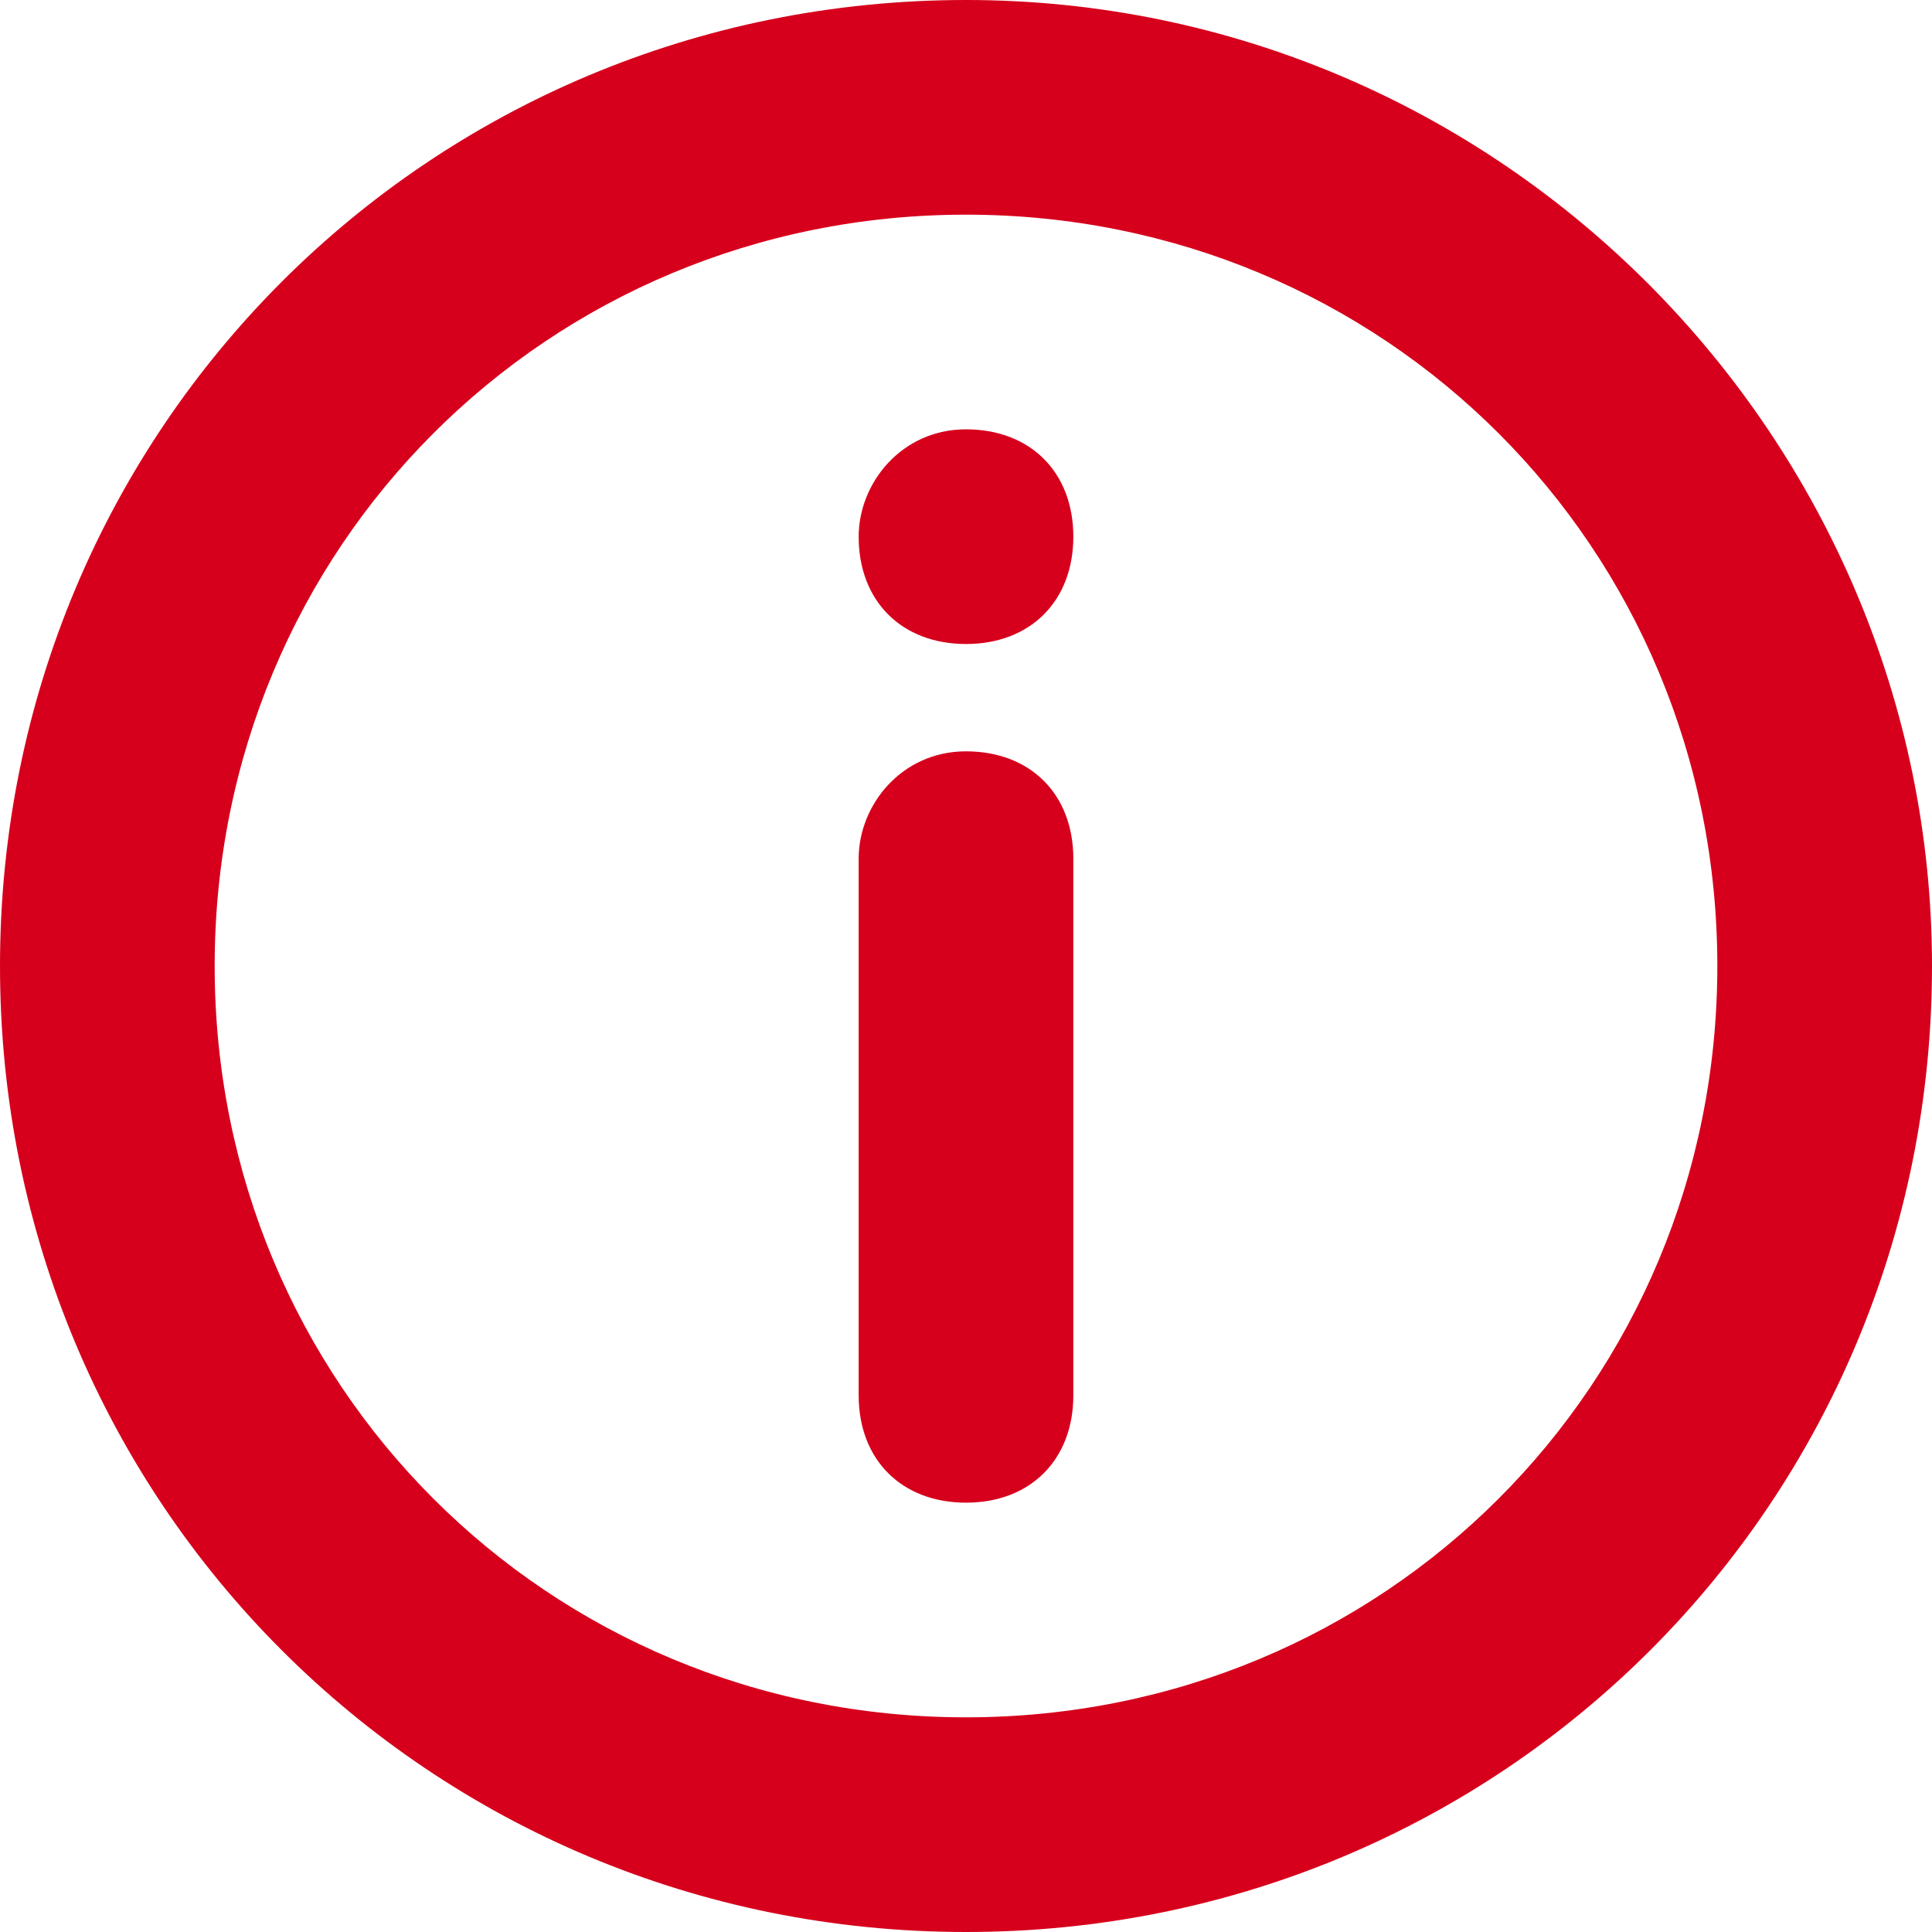
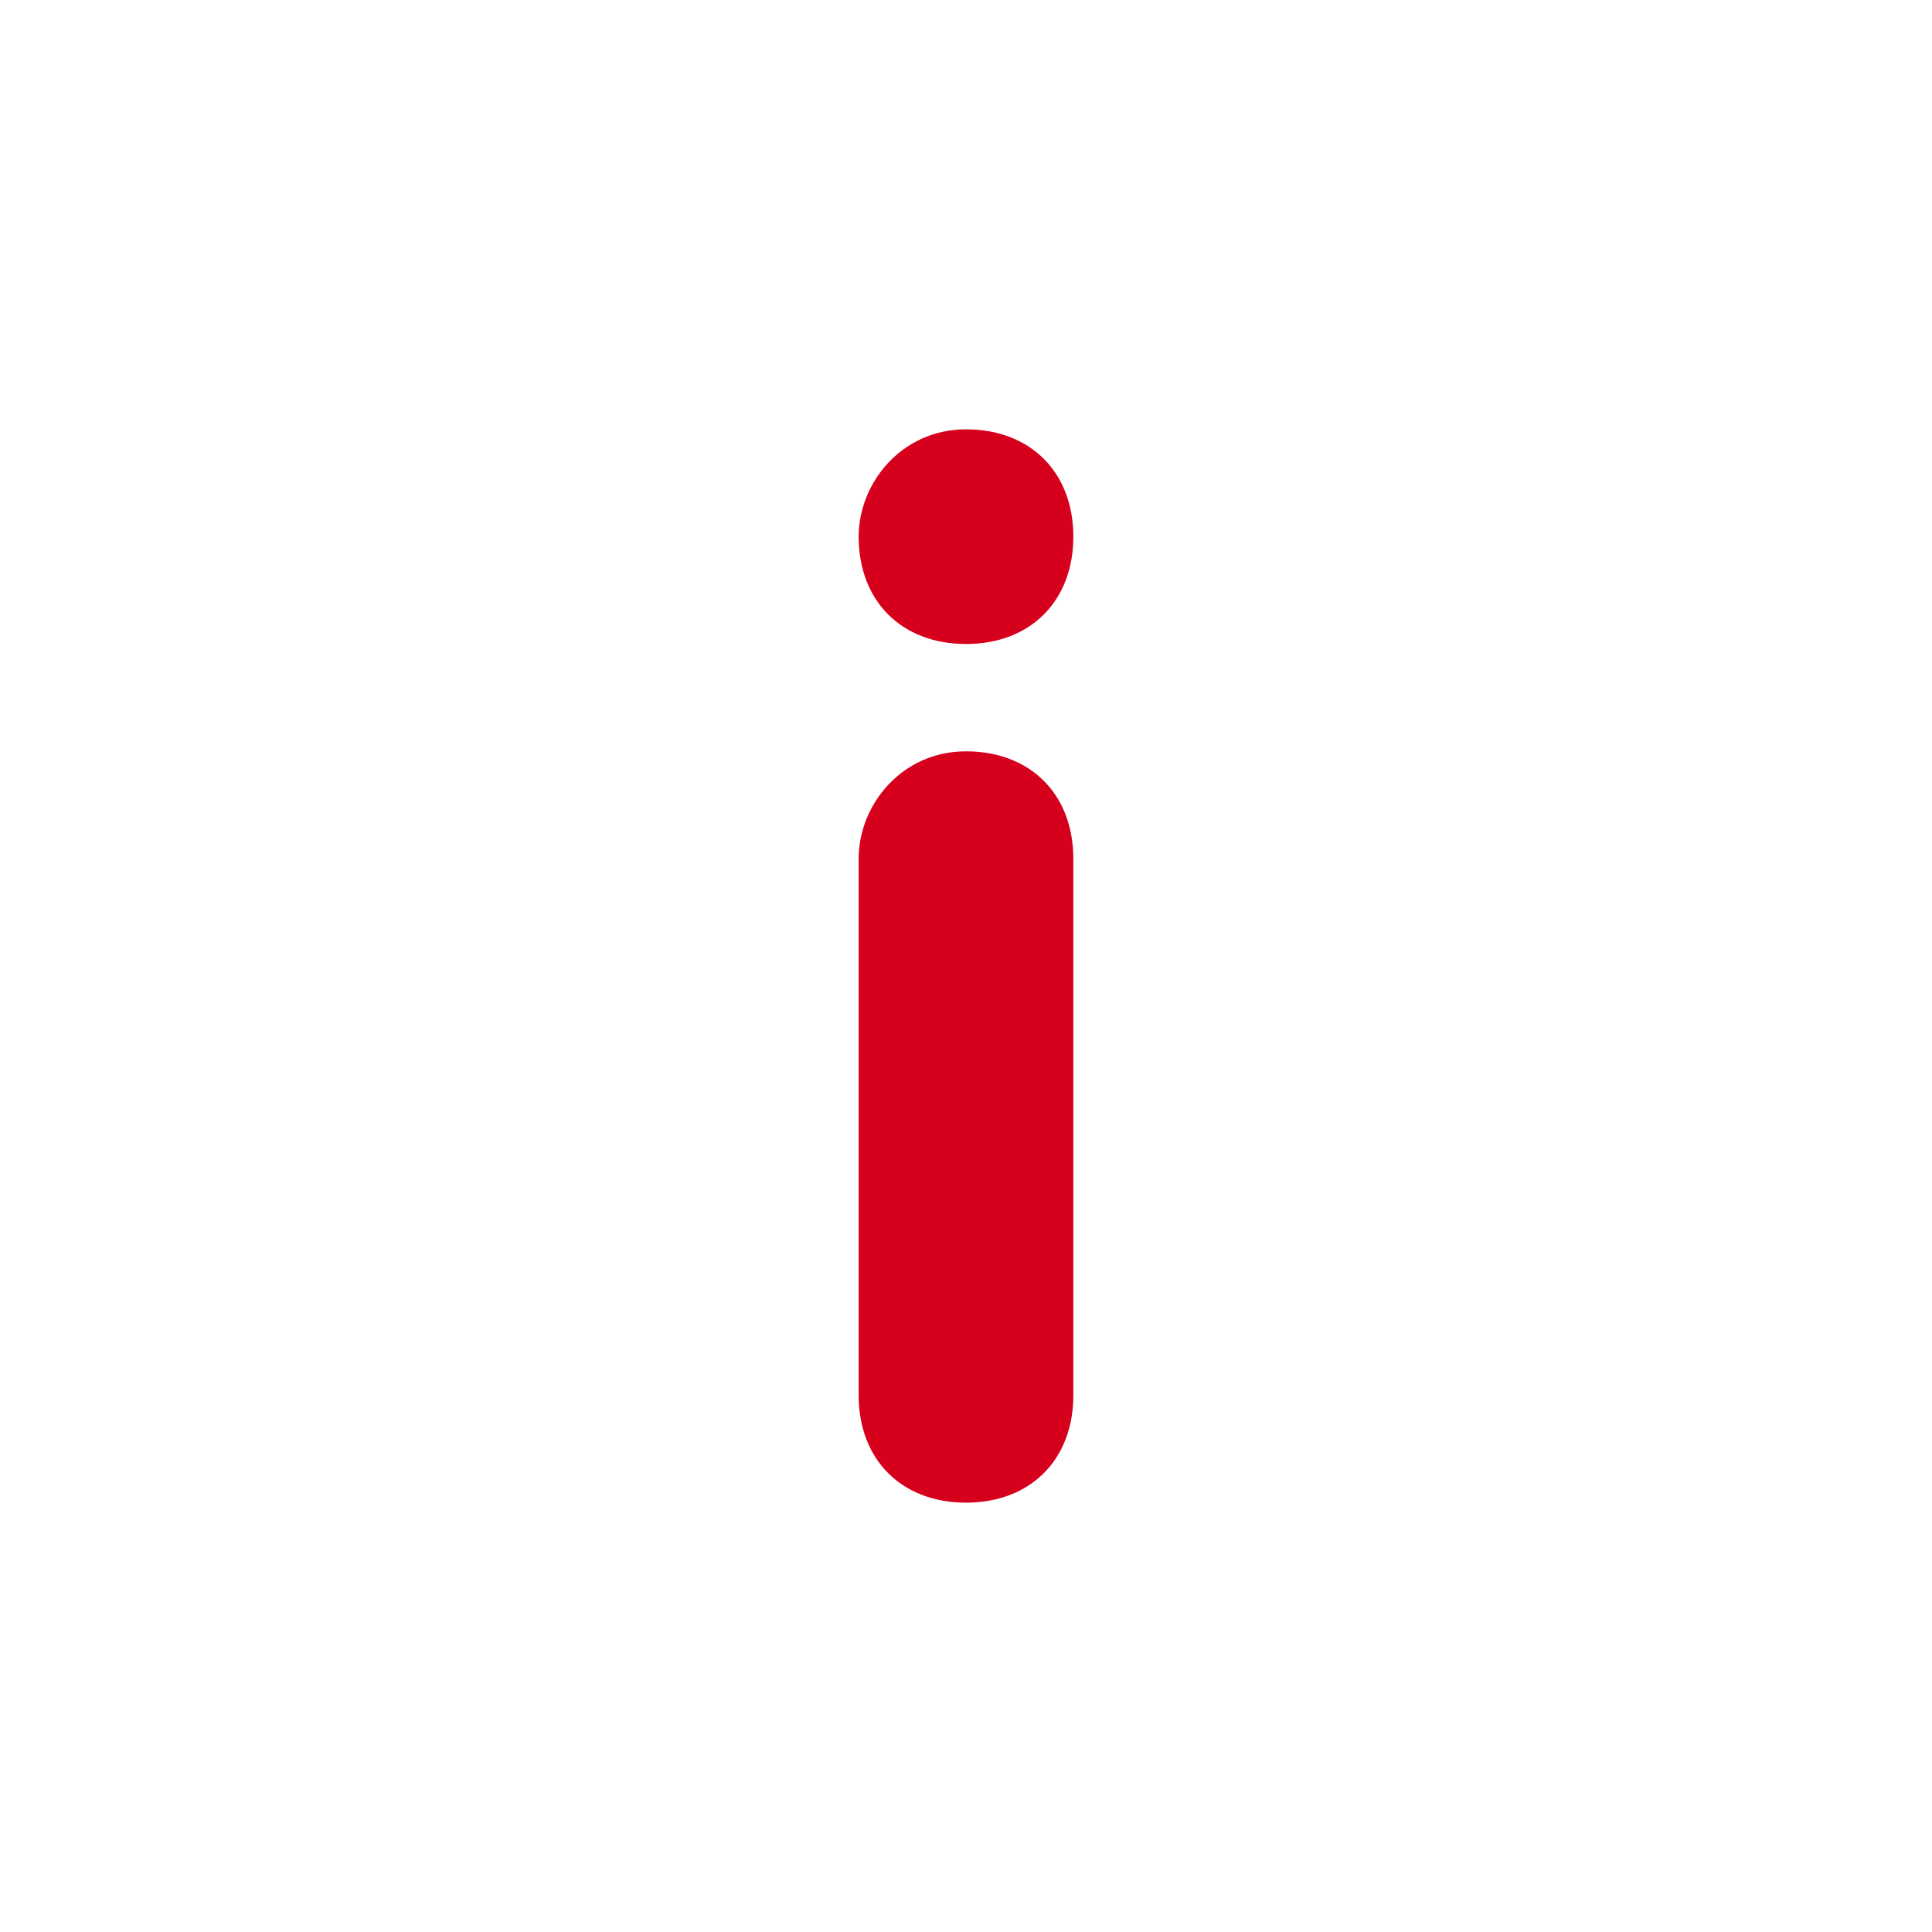
<svg xmlns="http://www.w3.org/2000/svg" id="Layer_1" x="0px" y="0px" viewBox="0 0 18 18" style="enable-background:new 0 0 18 18;" xml:space="preserve">
  <style type="text/css"> .st0{fill:#D6001C;} </style>
  <g>
    <g>
      <path class="st0" d="M8,13c0,0.6,0.4,1,1,1s1-0.4,1-1V8c0-0.6-0.4-1-1-1S8,7.5,8,8V13z" />
      <path class="st0" d="M9,6c0.6,0,1-0.4,1-1c0-0.6-0.4-1-1-1S8,4.5,8,5C8,5.6,8.4,6,9,6z" />
-       <path class="st0" d="M9,0c-5,0-9,4-9,9c0,5,4,9,9,9c5,0,9-4,9-9C18,4.1,14,0,9,0z M2,9c0-3.9,3.1-7,7-7c3.9,0,7,3.1,7,7 c0,3.9-3.1,7-7,7C5.1,16,2,12.9,2,9z" />
    </g>
  </g>
</svg>